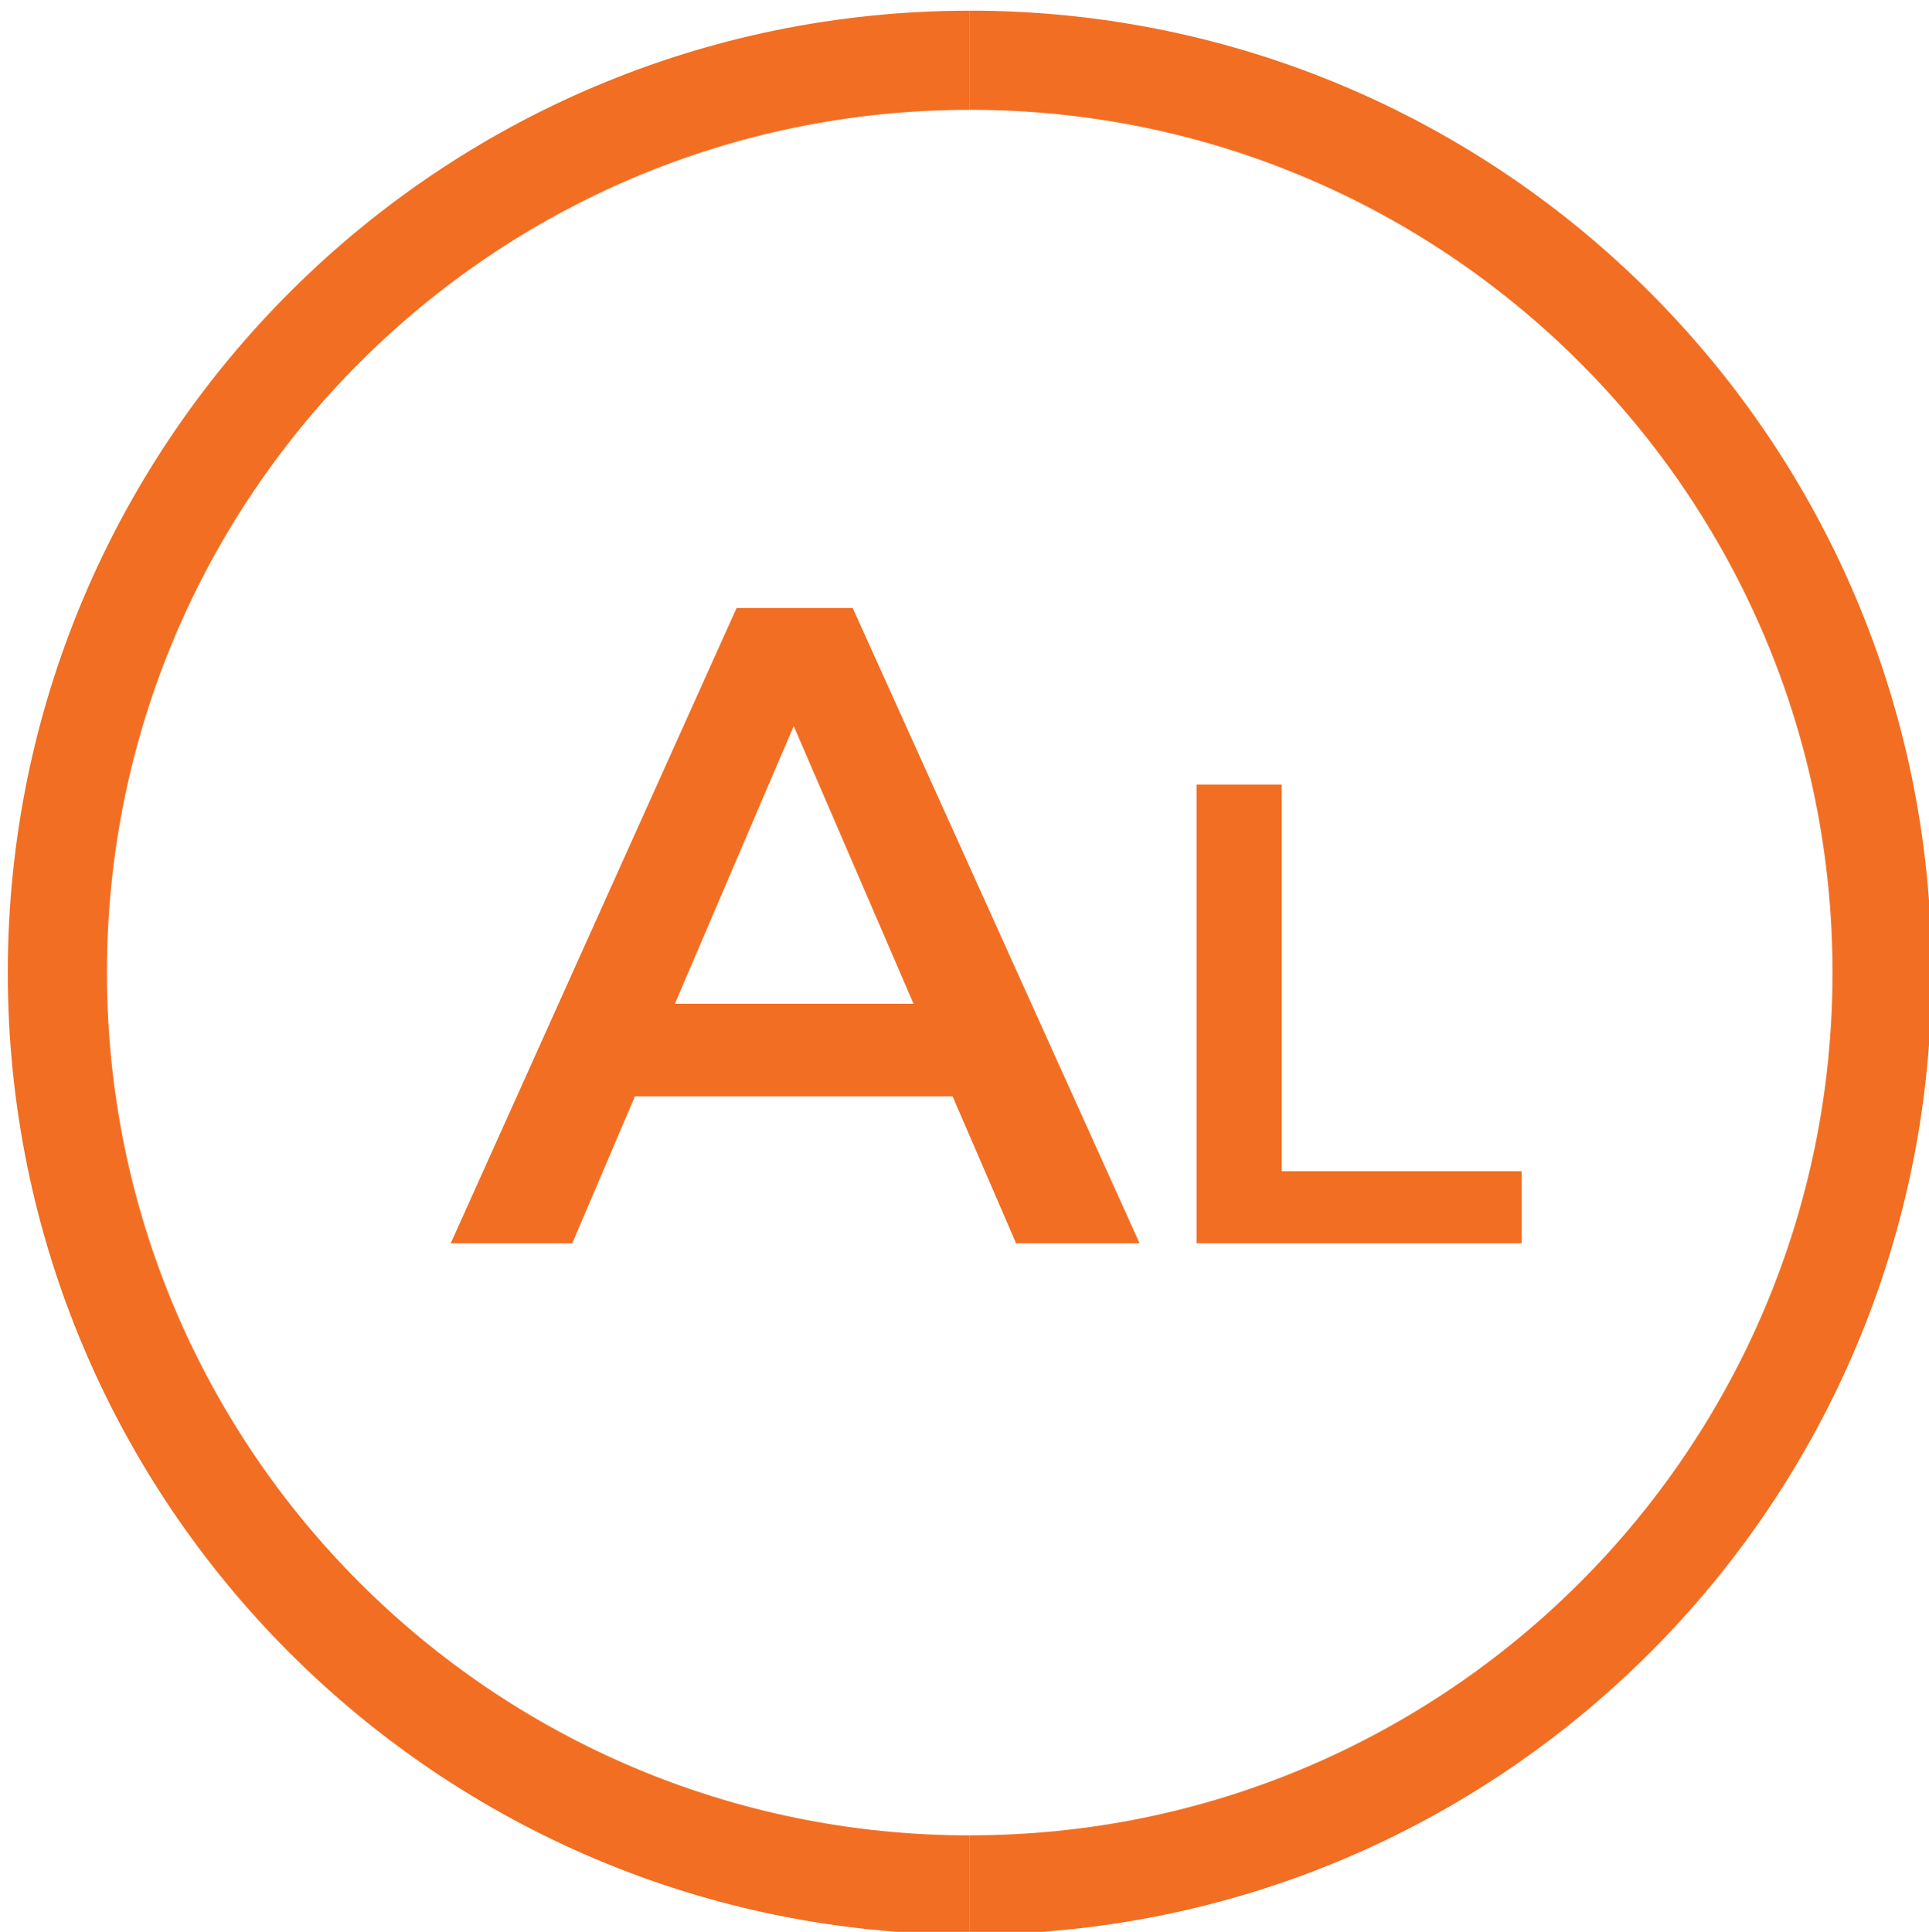
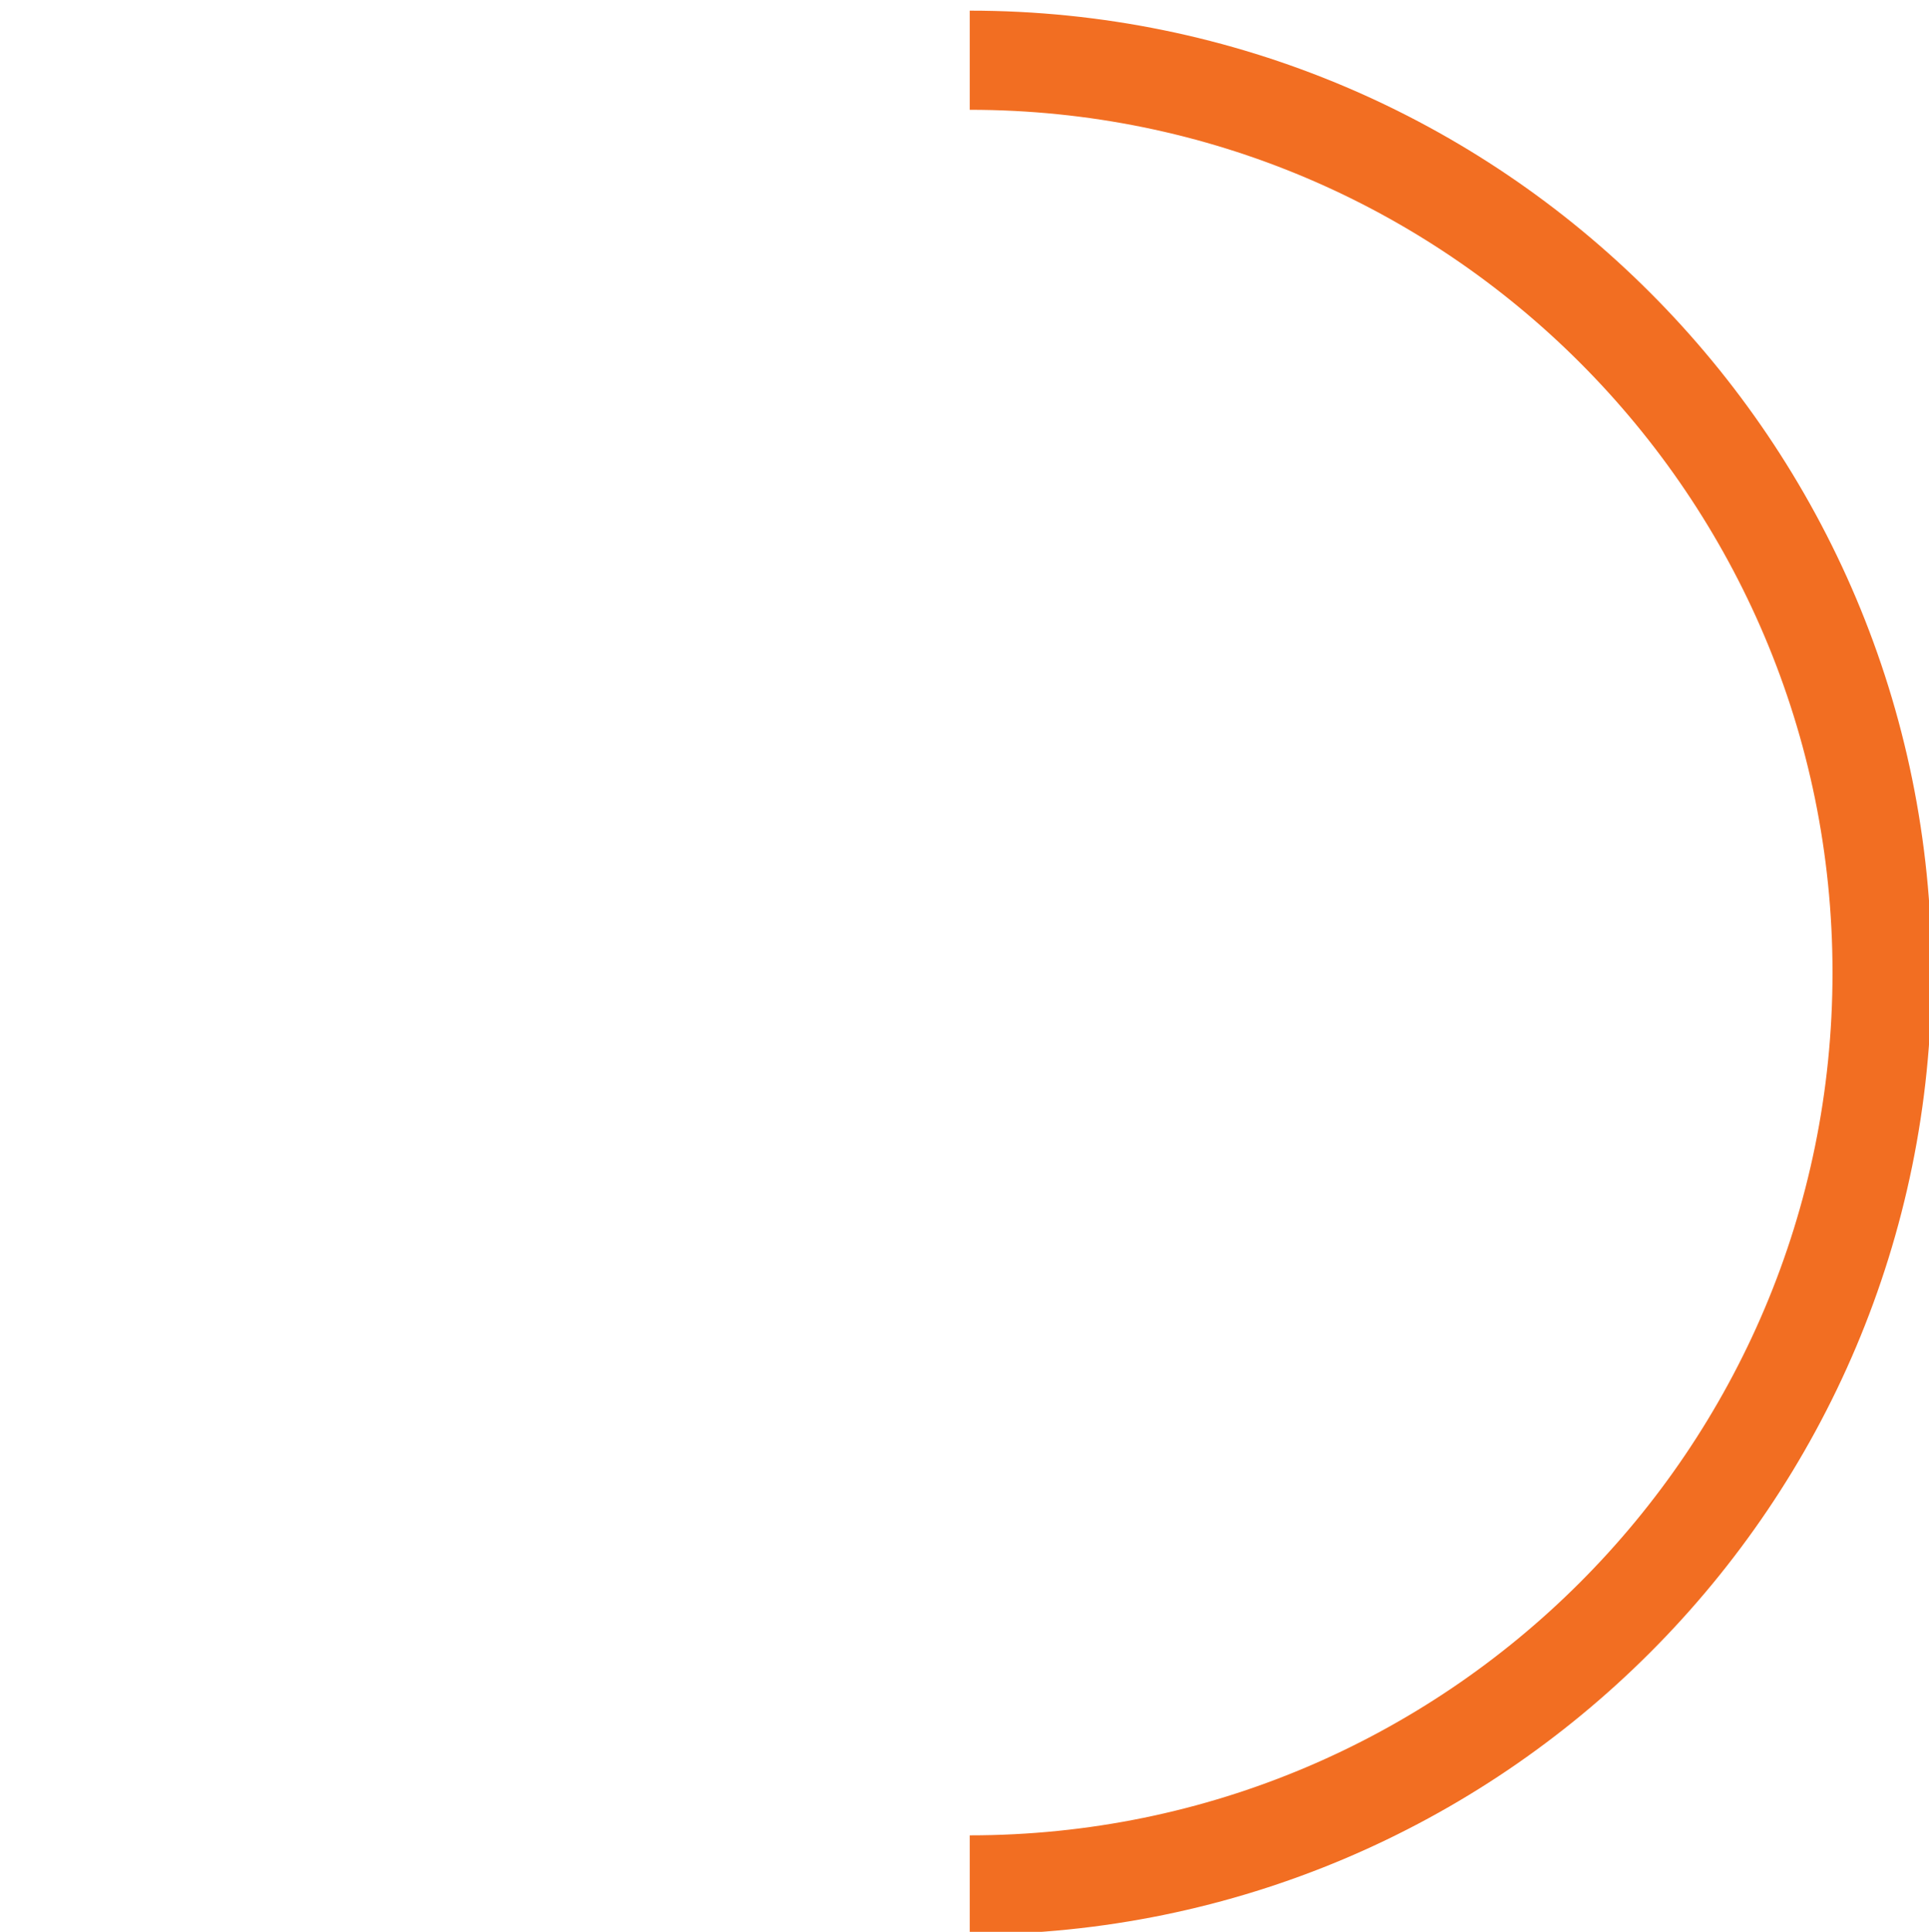
<svg xmlns="http://www.w3.org/2000/svg" version="1.1" id="Layer_1" x="0px" y="0px" width="41.125px" height="41.188px" viewBox="0 0 41.125 41.188" enable-background="new 0 0 41.125 41.188" xml:space="preserve">
  <path fill="none" stroke="#F26E22" stroke-width="2.114" stroke-miterlimit="10" d="M20.674,1.284  c10.742,0,19.451,8.709,19.451,19.452c0,10.742-8.709,19.451-19.451,19.451" />
-   <path fill="none" stroke="#F26E22" stroke-width="2.114" stroke-miterlimit="10" d="M20.674,40.188  c-10.743,0-19.451-8.709-19.451-19.451c0-10.743,8.708-19.452,19.451-19.452" />
  <g>
-     <path fill="#F26E22" d="M20.308,23.373h-6.771L12.2,26.508H9.609l6.094-13.544h2.477l6.115,13.544h-2.633L20.308,23.373z    M19.476,21.4l-2.554-5.92l-2.534,5.92H19.476z" />
-     <polygon fill="#F26E22" points="25.51,16.727 27.326,16.727 27.326,24.971 32.44,24.971 32.44,26.508 25.51,26.508  " />
-   </g>
+     </g>
</svg>